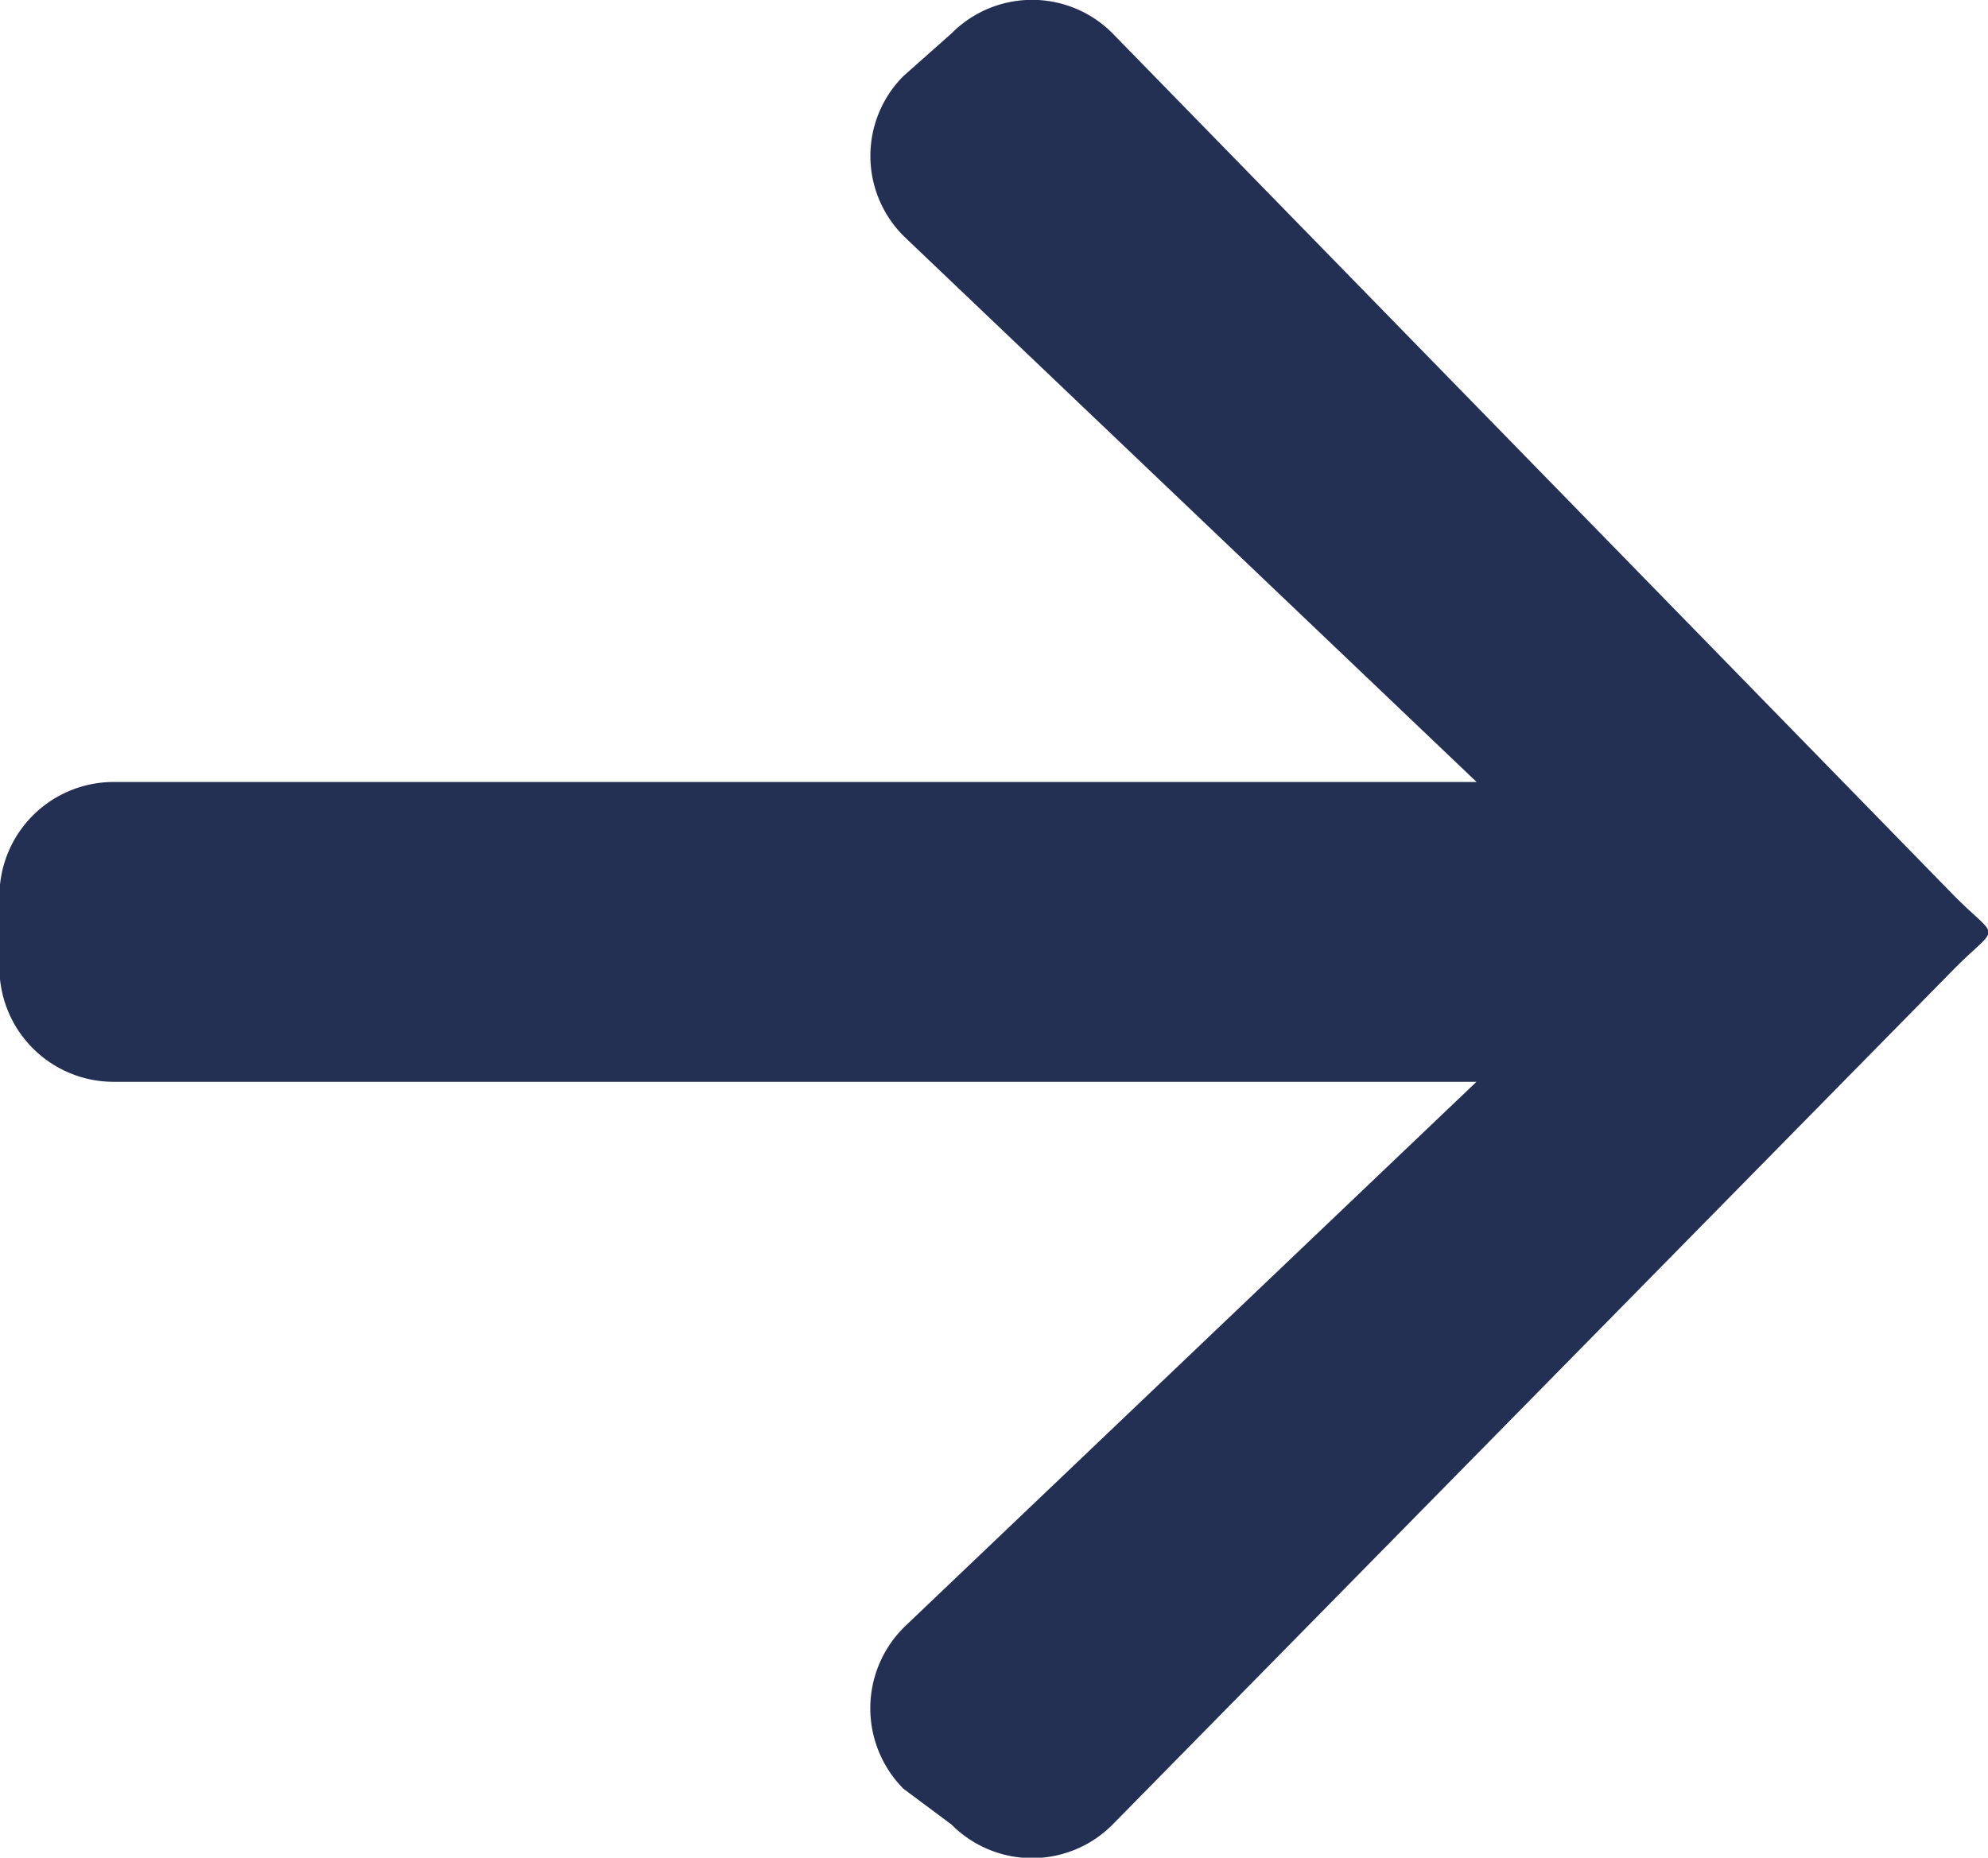
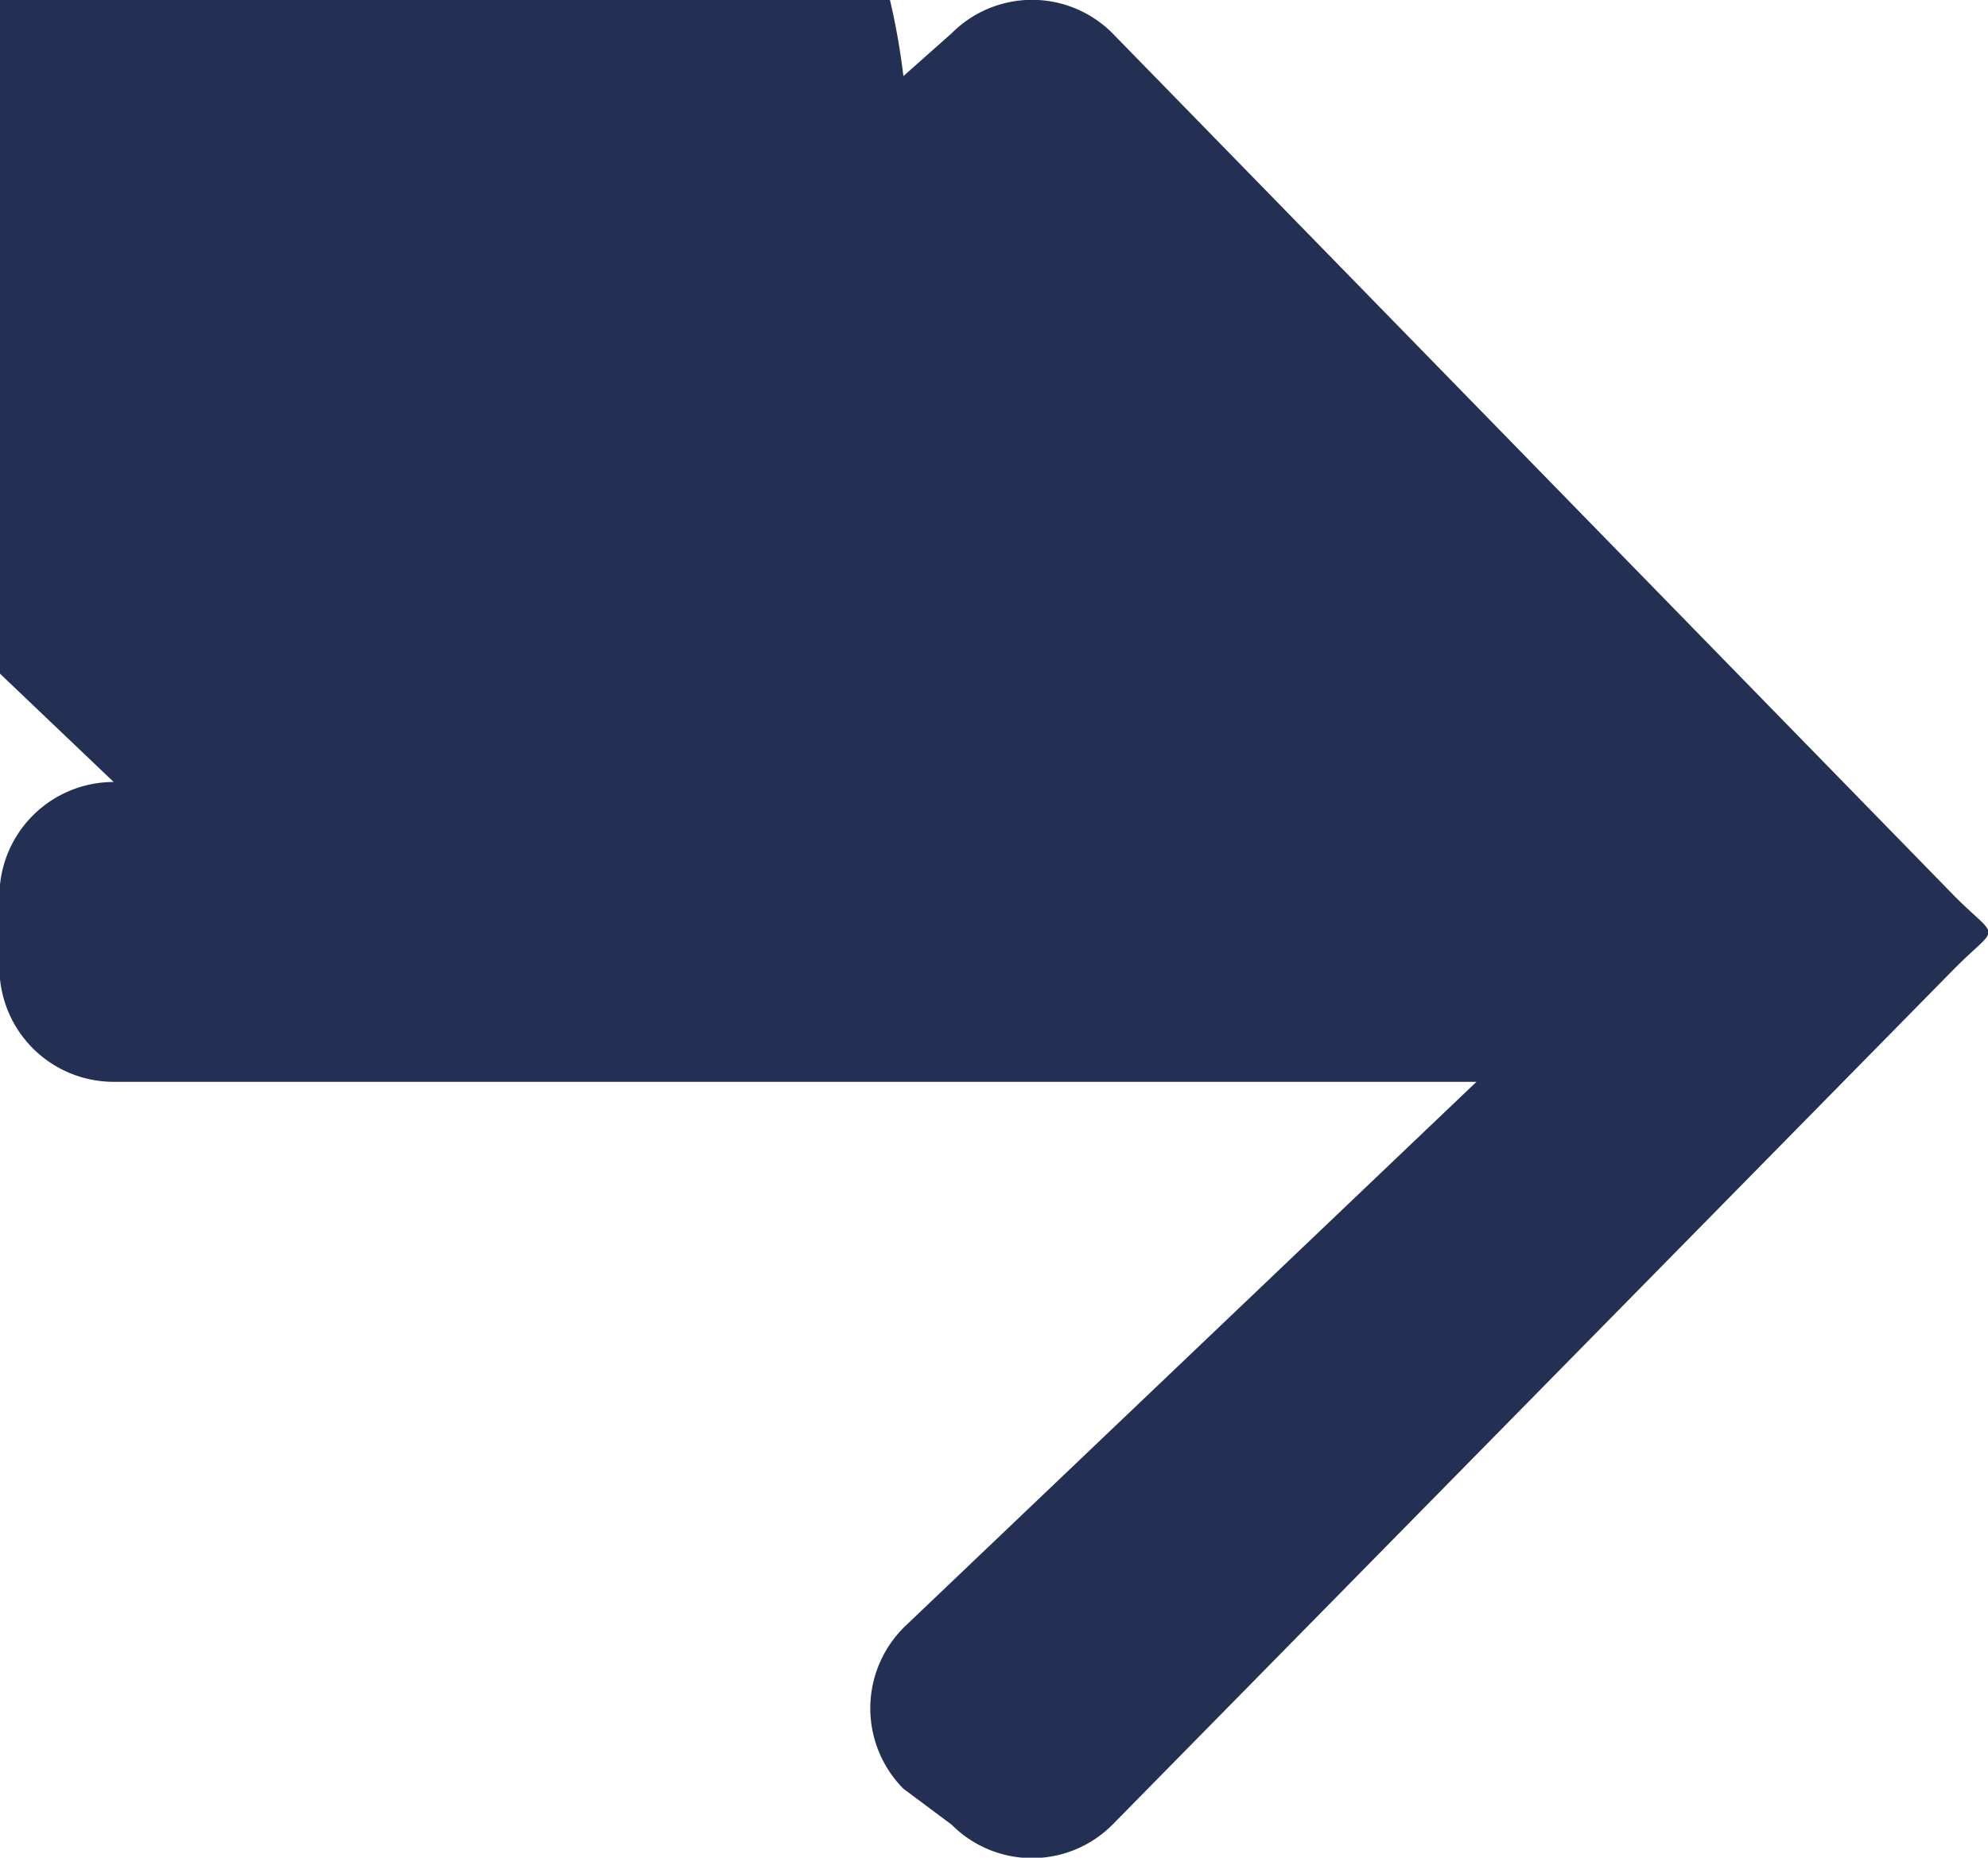
<svg xmlns="http://www.w3.org/2000/svg" width="13.921" height="13.011" viewBox="0 0 13.921 13.011">
-   <path id="Icon_awesome-arrow-left" data-name="Icon awesome-arrow-left" d="M8.548,15.61l-.338.3a.794.794,0,0,1-1.126,0l-5.9-6.047c-.312-.312-.312-.187,0-.5l5.9-6a.794.794,0,0,1,1.126,0l.338.252a.8.8,0,0,1-.013,1.139l-4,3.812h9.543a.8.8,0,0,1,.8.8v.5a.8.8,0,0,1-.8.8H4.534l4,3.812A.792.792,0,0,1,8.548,15.61Z" transform="translate(14.874 16.143) rotate(180)" fill="#232f53" />
+   <path id="Icon_awesome-arrow-left" data-name="Icon awesome-arrow-left" d="M8.548,15.61l-.338.3a.794.794,0,0,1-1.126,0l-5.9-6.047c-.312-.312-.312-.187,0-.5l5.9-6a.794.794,0,0,1,1.126,0l.338.252a.8.8,0,0,1-.013,1.139l-4,3.812h9.543a.8.8,0,0,1,.8.8v.5a.8.8,0,0,1-.8.8l4,3.812A.792.792,0,0,1,8.548,15.61Z" transform="translate(14.874 16.143) rotate(180)" fill="#232f53" />
</svg>